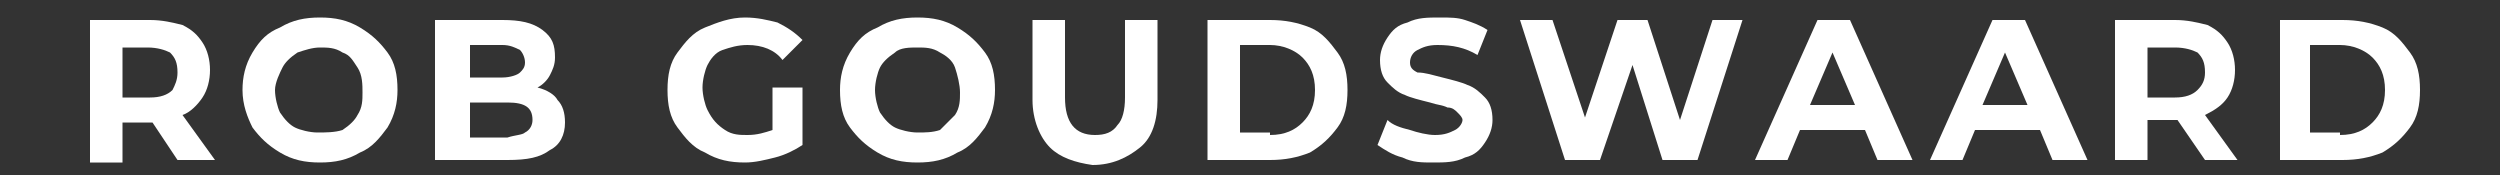
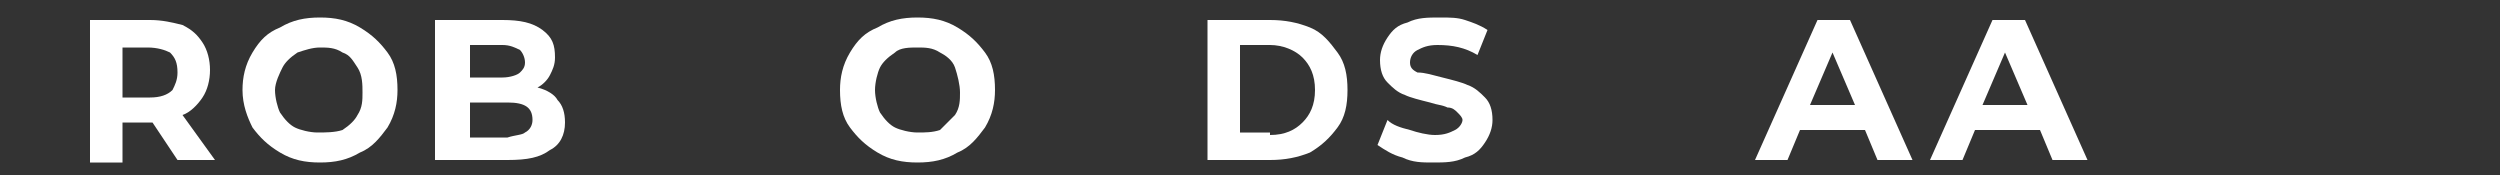
<svg xmlns="http://www.w3.org/2000/svg" version="1.1" id="Layer_1" x="0px" y="0px" viewBox="0 0 100 7" style="enable-background:new 0 0 100 7;" xml:space="preserve">
  <rect x="0" y="0" width="100" height="7" fill="#333333" stroke="none" />
  <style type="text/css">
	.st0{fill:#FFFFFF;}
</style>
  <g>
    <path class="st0" d="M7.1,6.4L6.1,4.9H6H4.9v1.6H3.6V0.8H6c0.5,0,0.9,0.1,1.3,0.2c0.4,0.2,0.6,0.4,0.8,0.7c0.2,0.3,0.3,0.7,0.3,1.1   c0,0.4-0.1,0.8-0.3,1.1C7.9,4.2,7.6,4.5,7.3,4.6l1.3,1.8H7.1z M6.8,2.1C6.6,2,6.3,1.9,5.9,1.9H4.9v2h1.1c0.4,0,0.7-0.1,0.9-0.3   C7,3.4,7.1,3.2,7.1,2.9C7.1,2.5,7,2.3,6.8,2.1z" />
    <path class="st0" d="M11.2,6.1c-0.5-0.3-0.8-0.6-1.1-1C9.9,4.7,9.7,4.2,9.7,3.6c0-0.5,0.1-1,0.4-1.5s0.6-0.8,1.1-1   c0.5-0.3,1-0.4,1.6-0.4c0.6,0,1.1,0.1,1.6,0.4c0.5,0.3,0.8,0.6,1.1,1s0.4,0.9,0.4,1.5c0,0.5-0.1,1-0.4,1.5c-0.3,0.4-0.6,0.8-1.1,1   c-0.5,0.3-1,0.4-1.6,0.4C12.2,6.5,11.7,6.4,11.2,6.1z M13.7,5.2C14,5,14.2,4.8,14.3,4.6c0.2-0.3,0.2-0.6,0.2-0.9S14.5,3,14.3,2.7   S14,2.2,13.7,2.1c-0.3-0.2-0.6-0.2-0.9-0.2s-0.6,0.1-0.9,0.2c-0.3,0.2-0.5,0.4-0.6,0.6S11,3.3,11,3.6s0.1,0.7,0.2,0.9   c0.2,0.3,0.4,0.5,0.6,0.6s0.6,0.2,0.9,0.2S13.4,5.3,13.7,5.2z" />
    <path class="st0" d="M22.3,4c0.2,0.2,0.3,0.5,0.3,0.9c0,0.5-0.2,0.9-0.6,1.1c-0.4,0.3-0.9,0.4-1.7,0.4h-2.9V0.8h2.7   c0.7,0,1.2,0.1,1.6,0.4c0.4,0.3,0.5,0.6,0.5,1.1c0,0.3-0.1,0.5-0.2,0.7c-0.1,0.2-0.3,0.4-0.5,0.5C21.9,3.6,22.2,3.8,22.3,4z    M18.8,1.8v1.3h1.3c0.3,0,0.6-0.1,0.7-0.2C20.9,2.8,21,2.7,21,2.5S20.9,2.1,20.8,2c-0.2-0.1-0.4-0.2-0.7-0.2H18.8z M21,5.3   c0.2-0.1,0.3-0.3,0.3-0.5c0-0.5-0.3-0.7-1-0.7h-1.5v1.4h1.5C20.6,5.4,20.9,5.4,21,5.3z" />
-     <path class="st0" d="M30.9,3.5h1.2v2.3c-0.3,0.2-0.7,0.4-1.1,0.5c-0.4,0.1-0.8,0.2-1.2,0.2c-0.6,0-1.1-0.1-1.6-0.4   c-0.5-0.2-0.8-0.6-1.1-1c-0.3-0.4-0.4-0.9-0.4-1.5s0.1-1.1,0.4-1.5s0.6-0.8,1.1-1c0.5-0.2,1-0.4,1.6-0.4c0.5,0,0.9,0.1,1.3,0.2   c0.4,0.2,0.7,0.4,1,0.7l-0.8,0.8C31,2,30.5,1.8,29.9,1.8c-0.4,0-0.7,0.1-1,0.2c-0.3,0.1-0.5,0.4-0.6,0.6s-0.2,0.6-0.2,0.9   c0,0.3,0.1,0.7,0.2,0.9C28.5,4.8,28.7,5,29,5.2c0.3,0.2,0.6,0.2,0.9,0.2c0.4,0,0.7-0.1,1-0.2V3.5z" />
    <path class="st0" d="M35.1,6.1c-0.5-0.3-0.8-0.6-1.1-1c-0.3-0.4-0.4-0.9-0.4-1.5c0-0.5,0.1-1,0.4-1.5s0.6-0.8,1.1-1   c0.5-0.3,1-0.4,1.6-0.4c0.6,0,1.1,0.1,1.6,0.4c0.5,0.3,0.8,0.6,1.1,1s0.4,0.9,0.4,1.5c0,0.5-0.1,1-0.4,1.5c-0.3,0.4-0.6,0.8-1.1,1   c-0.5,0.3-1,0.4-1.6,0.4C36.1,6.5,35.6,6.4,35.1,6.1z M37.6,5.2C37.8,5,38,4.8,38.2,4.6c0.2-0.3,0.2-0.6,0.2-0.9S38.3,3,38.2,2.7   s-0.4-0.5-0.6-0.6c-0.3-0.2-0.6-0.2-0.9-0.2S36,1.9,35.8,2.1c-0.3,0.2-0.5,0.4-0.6,0.6s-0.2,0.6-0.2,0.9s0.1,0.7,0.2,0.9   c0.2,0.3,0.4,0.5,0.6,0.6s0.6,0.2,0.9,0.2S37.3,5.3,37.6,5.2z" />
-     <path class="st0" d="M42,5.9c-0.4-0.4-0.7-1.1-0.7-1.9V0.8h1.3v3.1c0,1,0.4,1.5,1.2,1.5c0.4,0,0.7-0.1,0.9-0.4   c0.2-0.2,0.3-0.6,0.3-1.1V0.8h1.3V4c0,0.8-0.2,1.5-0.7,1.9s-1.1,0.7-1.9,0.7C43,6.5,42.4,6.3,42,5.9z" />
    <path class="st0" d="M48.3,0.8h2.5c0.6,0,1.1,0.1,1.6,0.3s0.8,0.6,1.1,1c0.3,0.4,0.4,0.9,0.4,1.5c0,0.6-0.1,1.1-0.4,1.5   c-0.3,0.4-0.6,0.7-1.1,1c-0.5,0.2-1,0.3-1.6,0.3h-2.5V0.8z M50.8,5.4c0.6,0,1-0.2,1.3-0.5c0.3-0.3,0.5-0.7,0.5-1.3s-0.2-1-0.5-1.3   c-0.3-0.3-0.8-0.5-1.3-0.5h-1.2v3.5H50.8z" />
    <path class="st0" d="M56.1,6.3c-0.4-0.1-0.7-0.3-1-0.5l0.4-1c0.2,0.2,0.5,0.3,0.9,0.4c0.3,0.1,0.7,0.2,1,0.2c0.4,0,0.6-0.1,0.8-0.2   s0.3-0.3,0.3-0.4c0-0.1-0.1-0.2-0.2-0.3c-0.1-0.1-0.2-0.2-0.4-0.2c-0.2-0.1-0.4-0.1-0.7-0.2c-0.4-0.1-0.8-0.2-1-0.3   c-0.3-0.1-0.5-0.3-0.7-0.5c-0.2-0.2-0.3-0.5-0.3-0.9c0-0.3,0.1-0.6,0.3-0.9s0.4-0.5,0.8-0.6c0.4-0.2,0.8-0.2,1.3-0.2   c0.4,0,0.7,0,1,0.1c0.3,0.1,0.6,0.2,0.9,0.4l-0.4,1c-0.5-0.3-1-0.4-1.6-0.4c-0.4,0-0.6,0.1-0.8,0.2c-0.2,0.1-0.3,0.3-0.3,0.5   s0.1,0.3,0.3,0.4C57,2.9,57.3,3,57.7,3.1c0.4,0.1,0.8,0.2,1,0.3c0.3,0.1,0.5,0.3,0.7,0.5s0.3,0.5,0.3,0.9c0,0.3-0.1,0.6-0.3,0.9   c-0.2,0.3-0.4,0.5-0.8,0.6c-0.4,0.2-0.8,0.2-1.3,0.2C56.9,6.5,56.5,6.5,56.1,6.3z" />
-     <path class="st0" d="M69.7,0.8l-1.8,5.6h-1.4l-1.2-3.8L64,6.4h-1.4l-1.8-5.6h1.3l1.3,3.9l1.3-3.9h1.2l1.3,4l1.3-4H69.7z" />
    <path class="st0" d="M74.6,5.2H72l-0.5,1.2h-1.3l2.5-5.6H74l2.5,5.6h-1.4L74.6,5.2z M74.2,4.2l-0.9-2.1l-0.9,2.1H74.2z" />
    <path class="st0" d="M81.6,5.2H79l-0.5,1.2h-1.3l2.5-5.6h1.3l2.5,5.6h-1.4L81.6,5.2z M81.1,4.2l-0.9-2.1l-0.9,2.1H81.1z" />
-     <path class="st0" d="M88.2,6.4l-1.1-1.6h-0.1h-1.1v1.6h-1.3V0.8h2.4c0.5,0,0.9,0.1,1.3,0.2c0.4,0.2,0.6,0.4,0.8,0.7   c0.2,0.3,0.3,0.7,0.3,1.1c0,0.4-0.1,0.8-0.3,1.1s-0.5,0.5-0.9,0.7l1.3,1.8H88.2z M87.9,2.1C87.7,2,87.4,1.9,87,1.9h-1.1v2H87   c0.4,0,0.7-0.1,0.9-0.3c0.2-0.2,0.3-0.4,0.3-0.7C88.2,2.5,88.1,2.3,87.9,2.1z" />
-     <path class="st0" d="M91.2,0.8h2.5c0.6,0,1.1,0.1,1.6,0.3s0.8,0.6,1.1,1s0.4,0.9,0.4,1.5c0,0.6-0.1,1.1-0.4,1.5s-0.6,0.7-1.1,1   c-0.5,0.2-1,0.3-1.6,0.3h-2.5V0.8z M93.6,5.4c0.6,0,1-0.2,1.3-0.5c0.3-0.3,0.5-0.7,0.5-1.3s-0.2-1-0.5-1.3   c-0.3-0.3-0.8-0.5-1.3-0.5h-1.2v3.5H93.6z" />
  </g>
</svg>